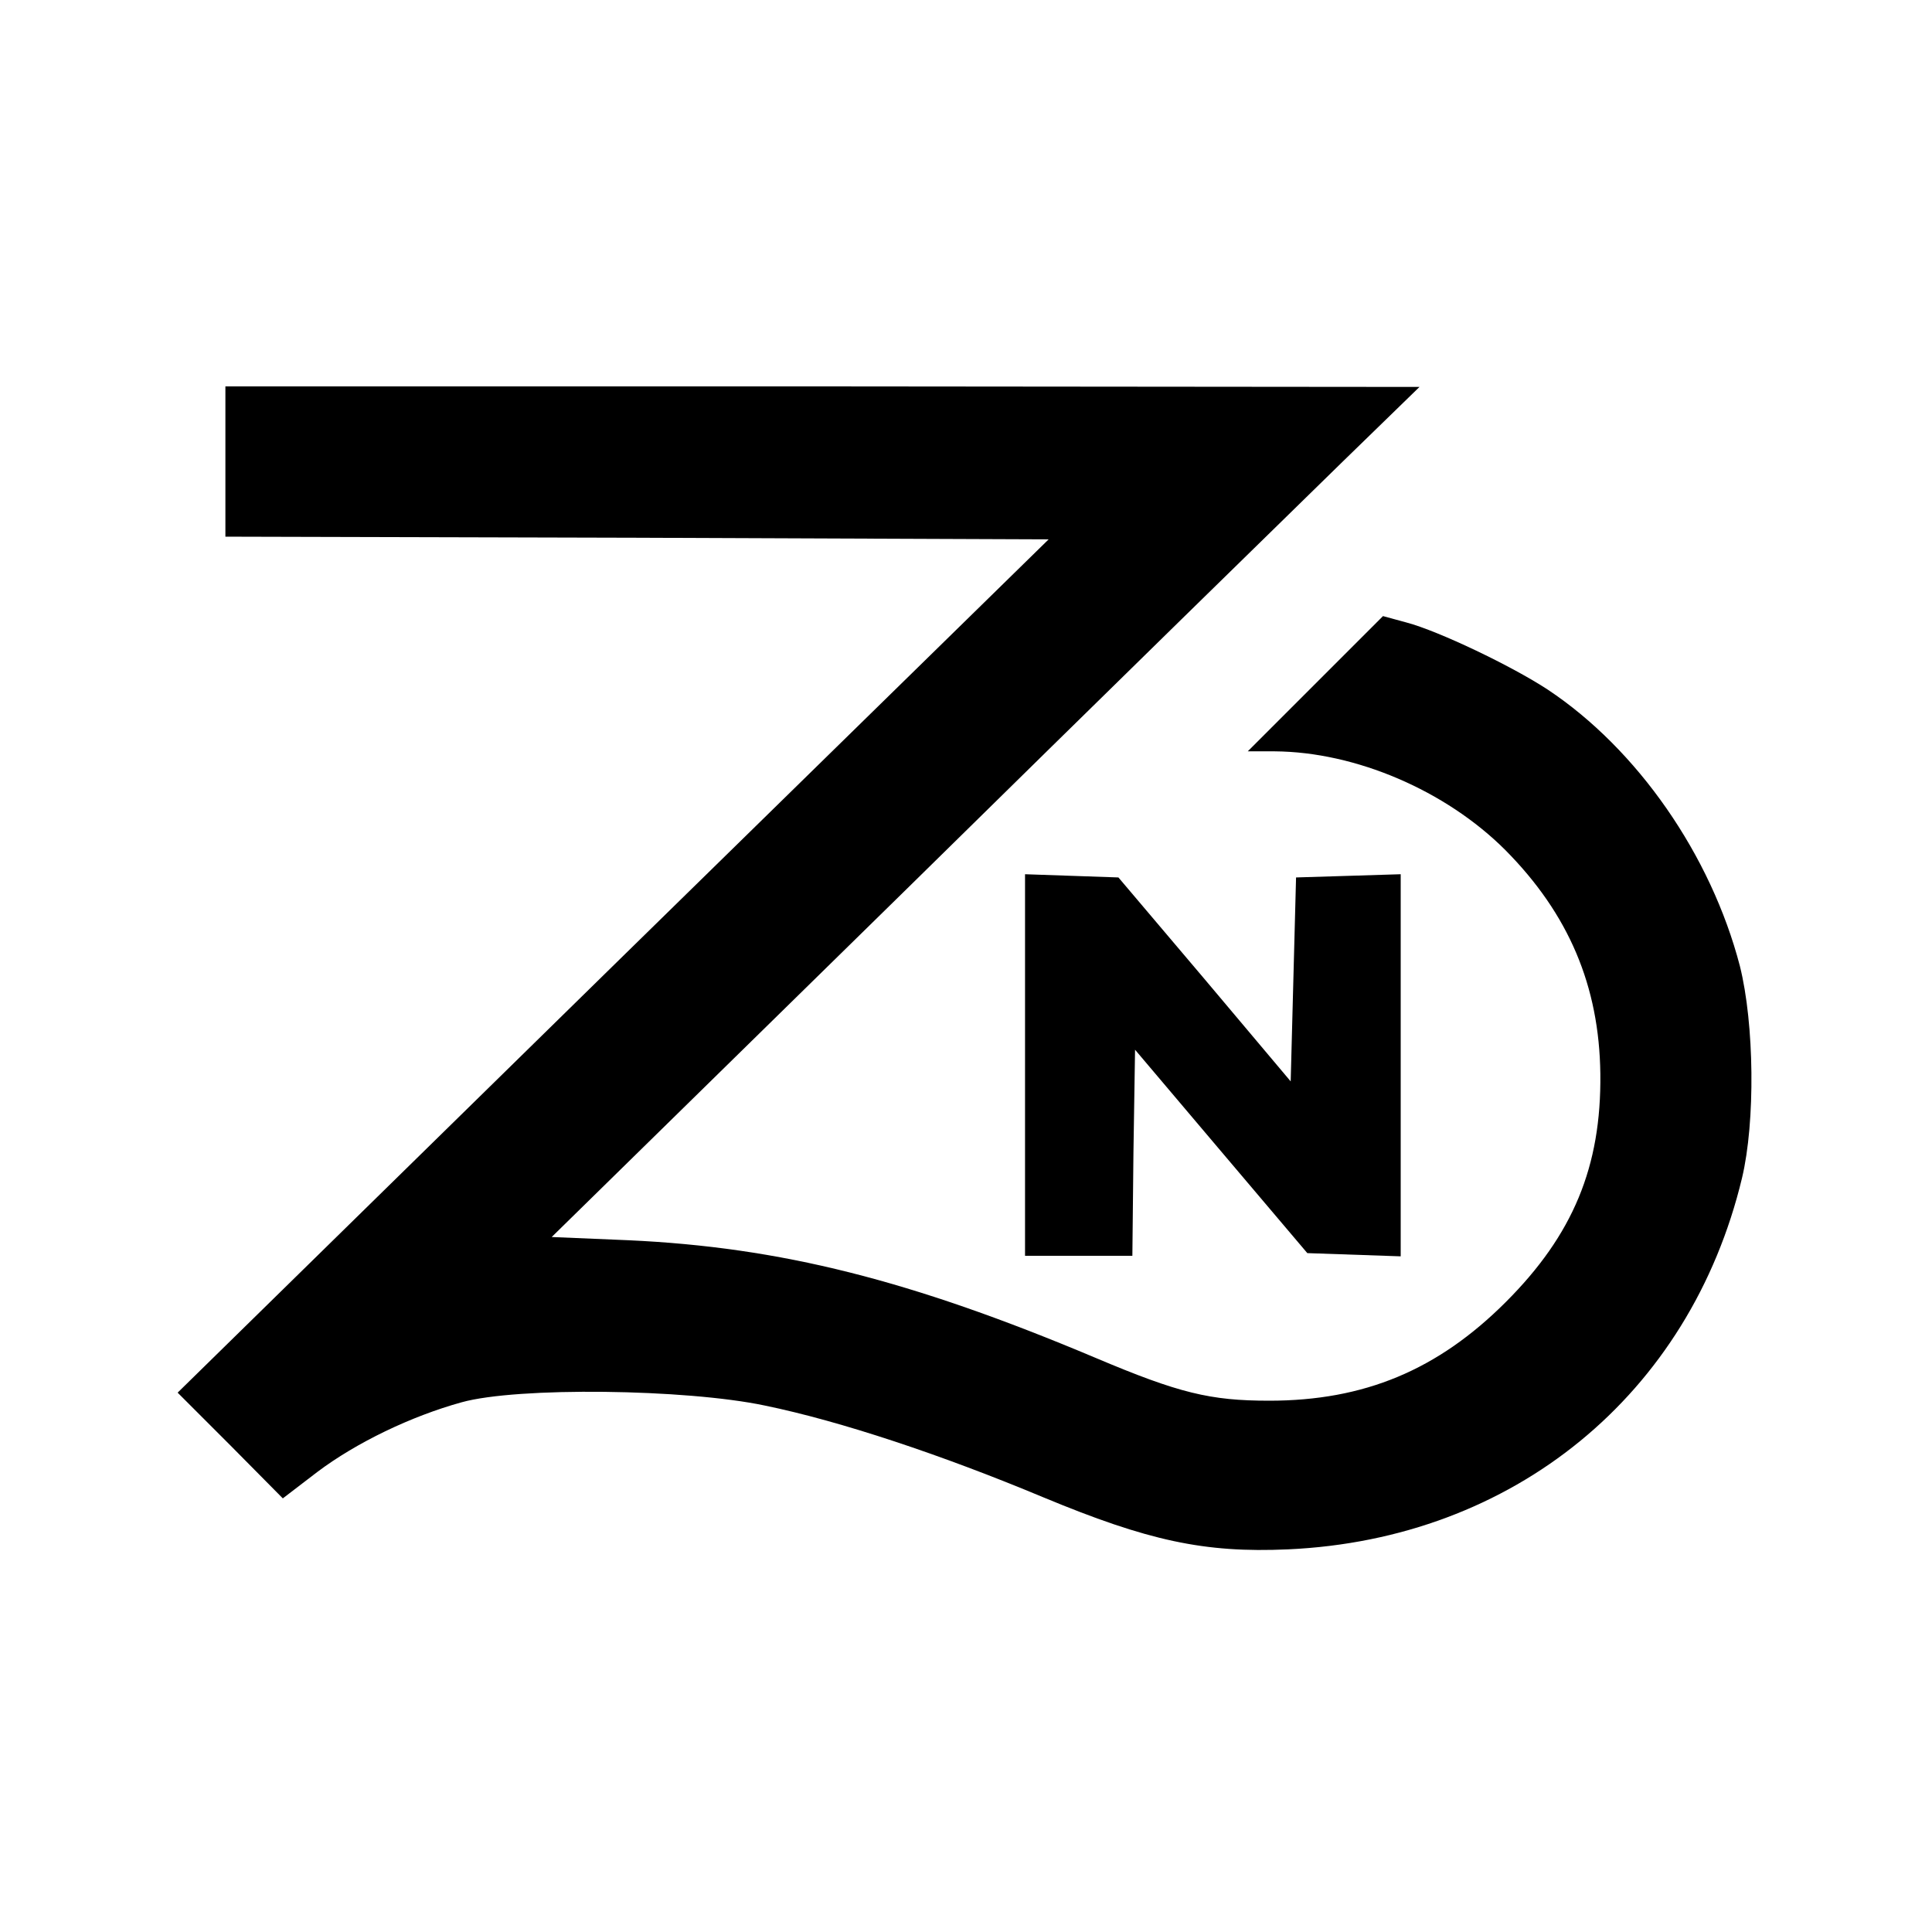
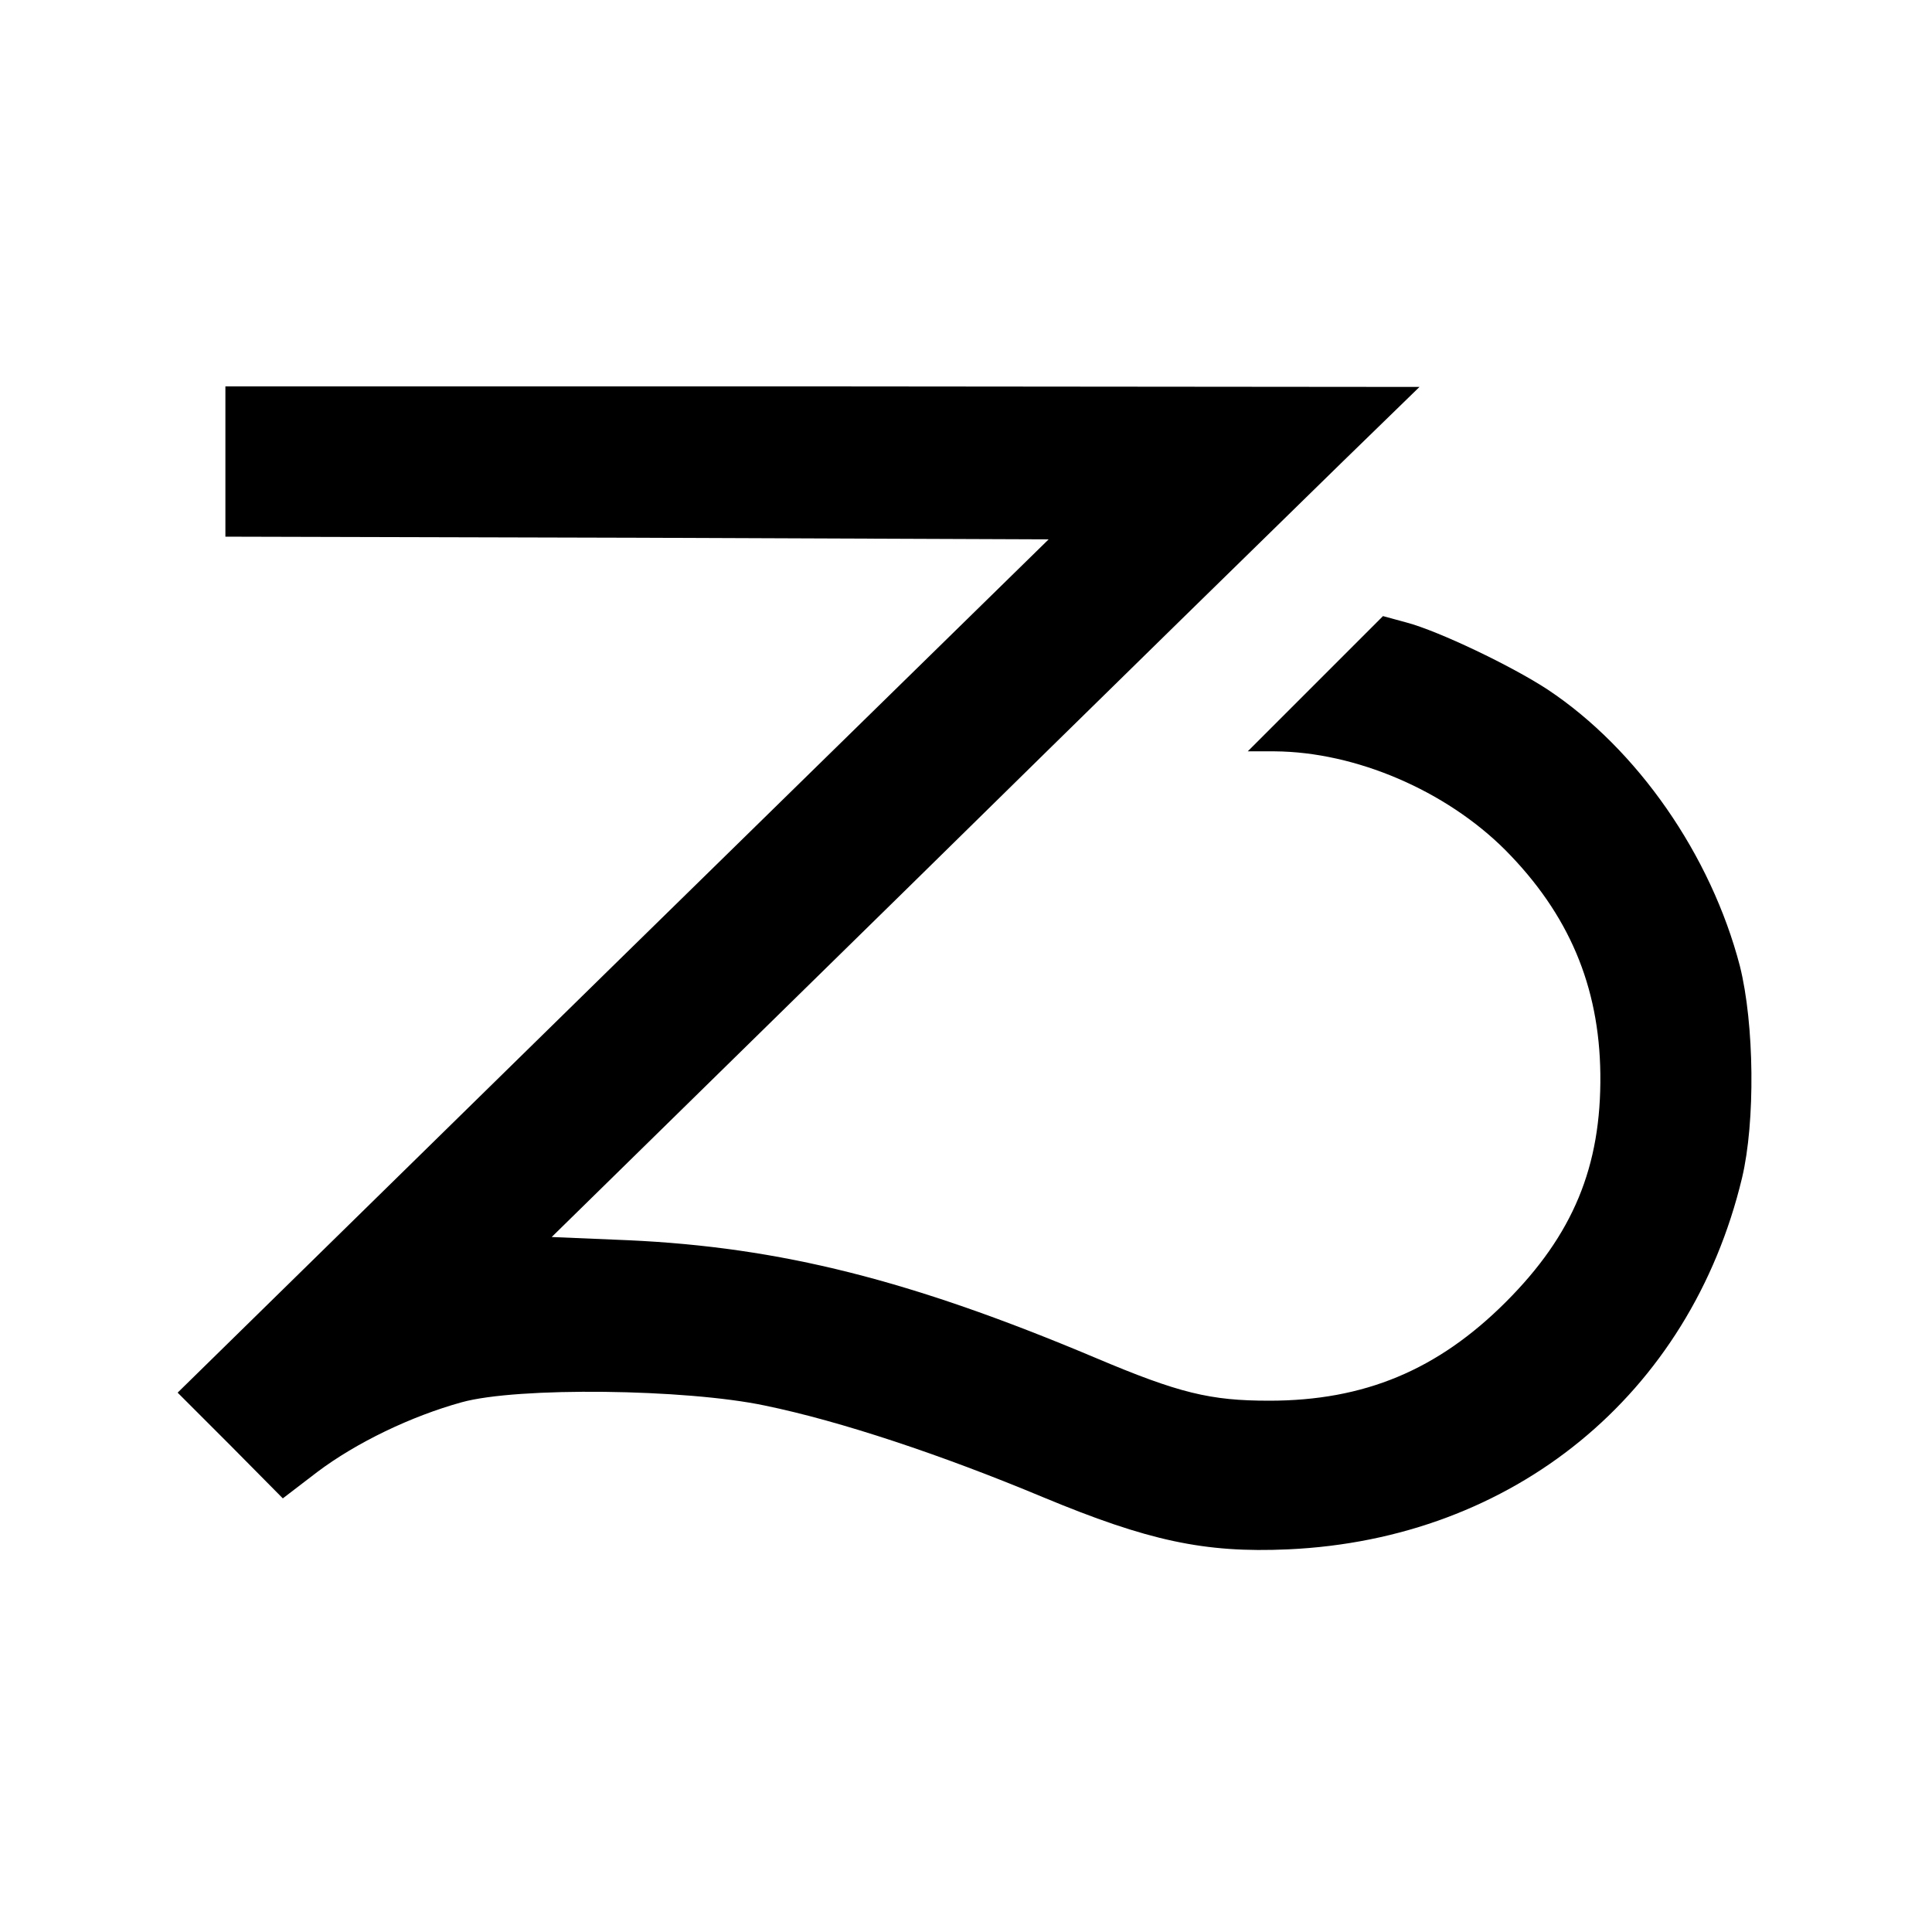
<svg xmlns="http://www.w3.org/2000/svg" version="1.0" width="360pt" height="360pt" viewBox="0 0 360 360" preserveAspectRatio="xMidYMid meet">
  <g transform="translate(0,360) scale(0.1,-0.1)" fill="#000000" stroke="none">
    <path d="M420 2740 l0 -140 767 -2 767 -3 -812 -795 -811 -795 98 -98 98 -99 64 49 c73 55 175 104 269 130 104 29 418 25 565 -6 141 -29 330 -92 519 -171 195 -81 300 -104 456 -97 420 19 749 288 846 692 25 105 23 287 -4 395 -54 207 -191 404 -358 515 -67 44 -203 109 -263 125 l-44 12 -126 -126 -126 -126 50 0 c151 -1 319 -73 430 -184 118 -119 175 -253 177 -417 2 -173 -51 -300 -176 -425 -127 -127 -264 -184 -441 -184 -110 0 -168 14 -324 80 -344 145 -587 206 -870 219 l-143 6 663 650 c364 358 728 714 808 792 l146 142 -1112 1 -1113 0 0 -140z" />
-     <path d="M1910 1615 l0 -355 100 0 100 0 2 192 3 192 160 -189 161 -190 87 -3 87 -3 0 356 0 356 -97 -3 -98 -3 -5 -190 -5 -190 -160 190 -161 190 -87 3 -87 3 0 -356z" />
  </g>
</svg>